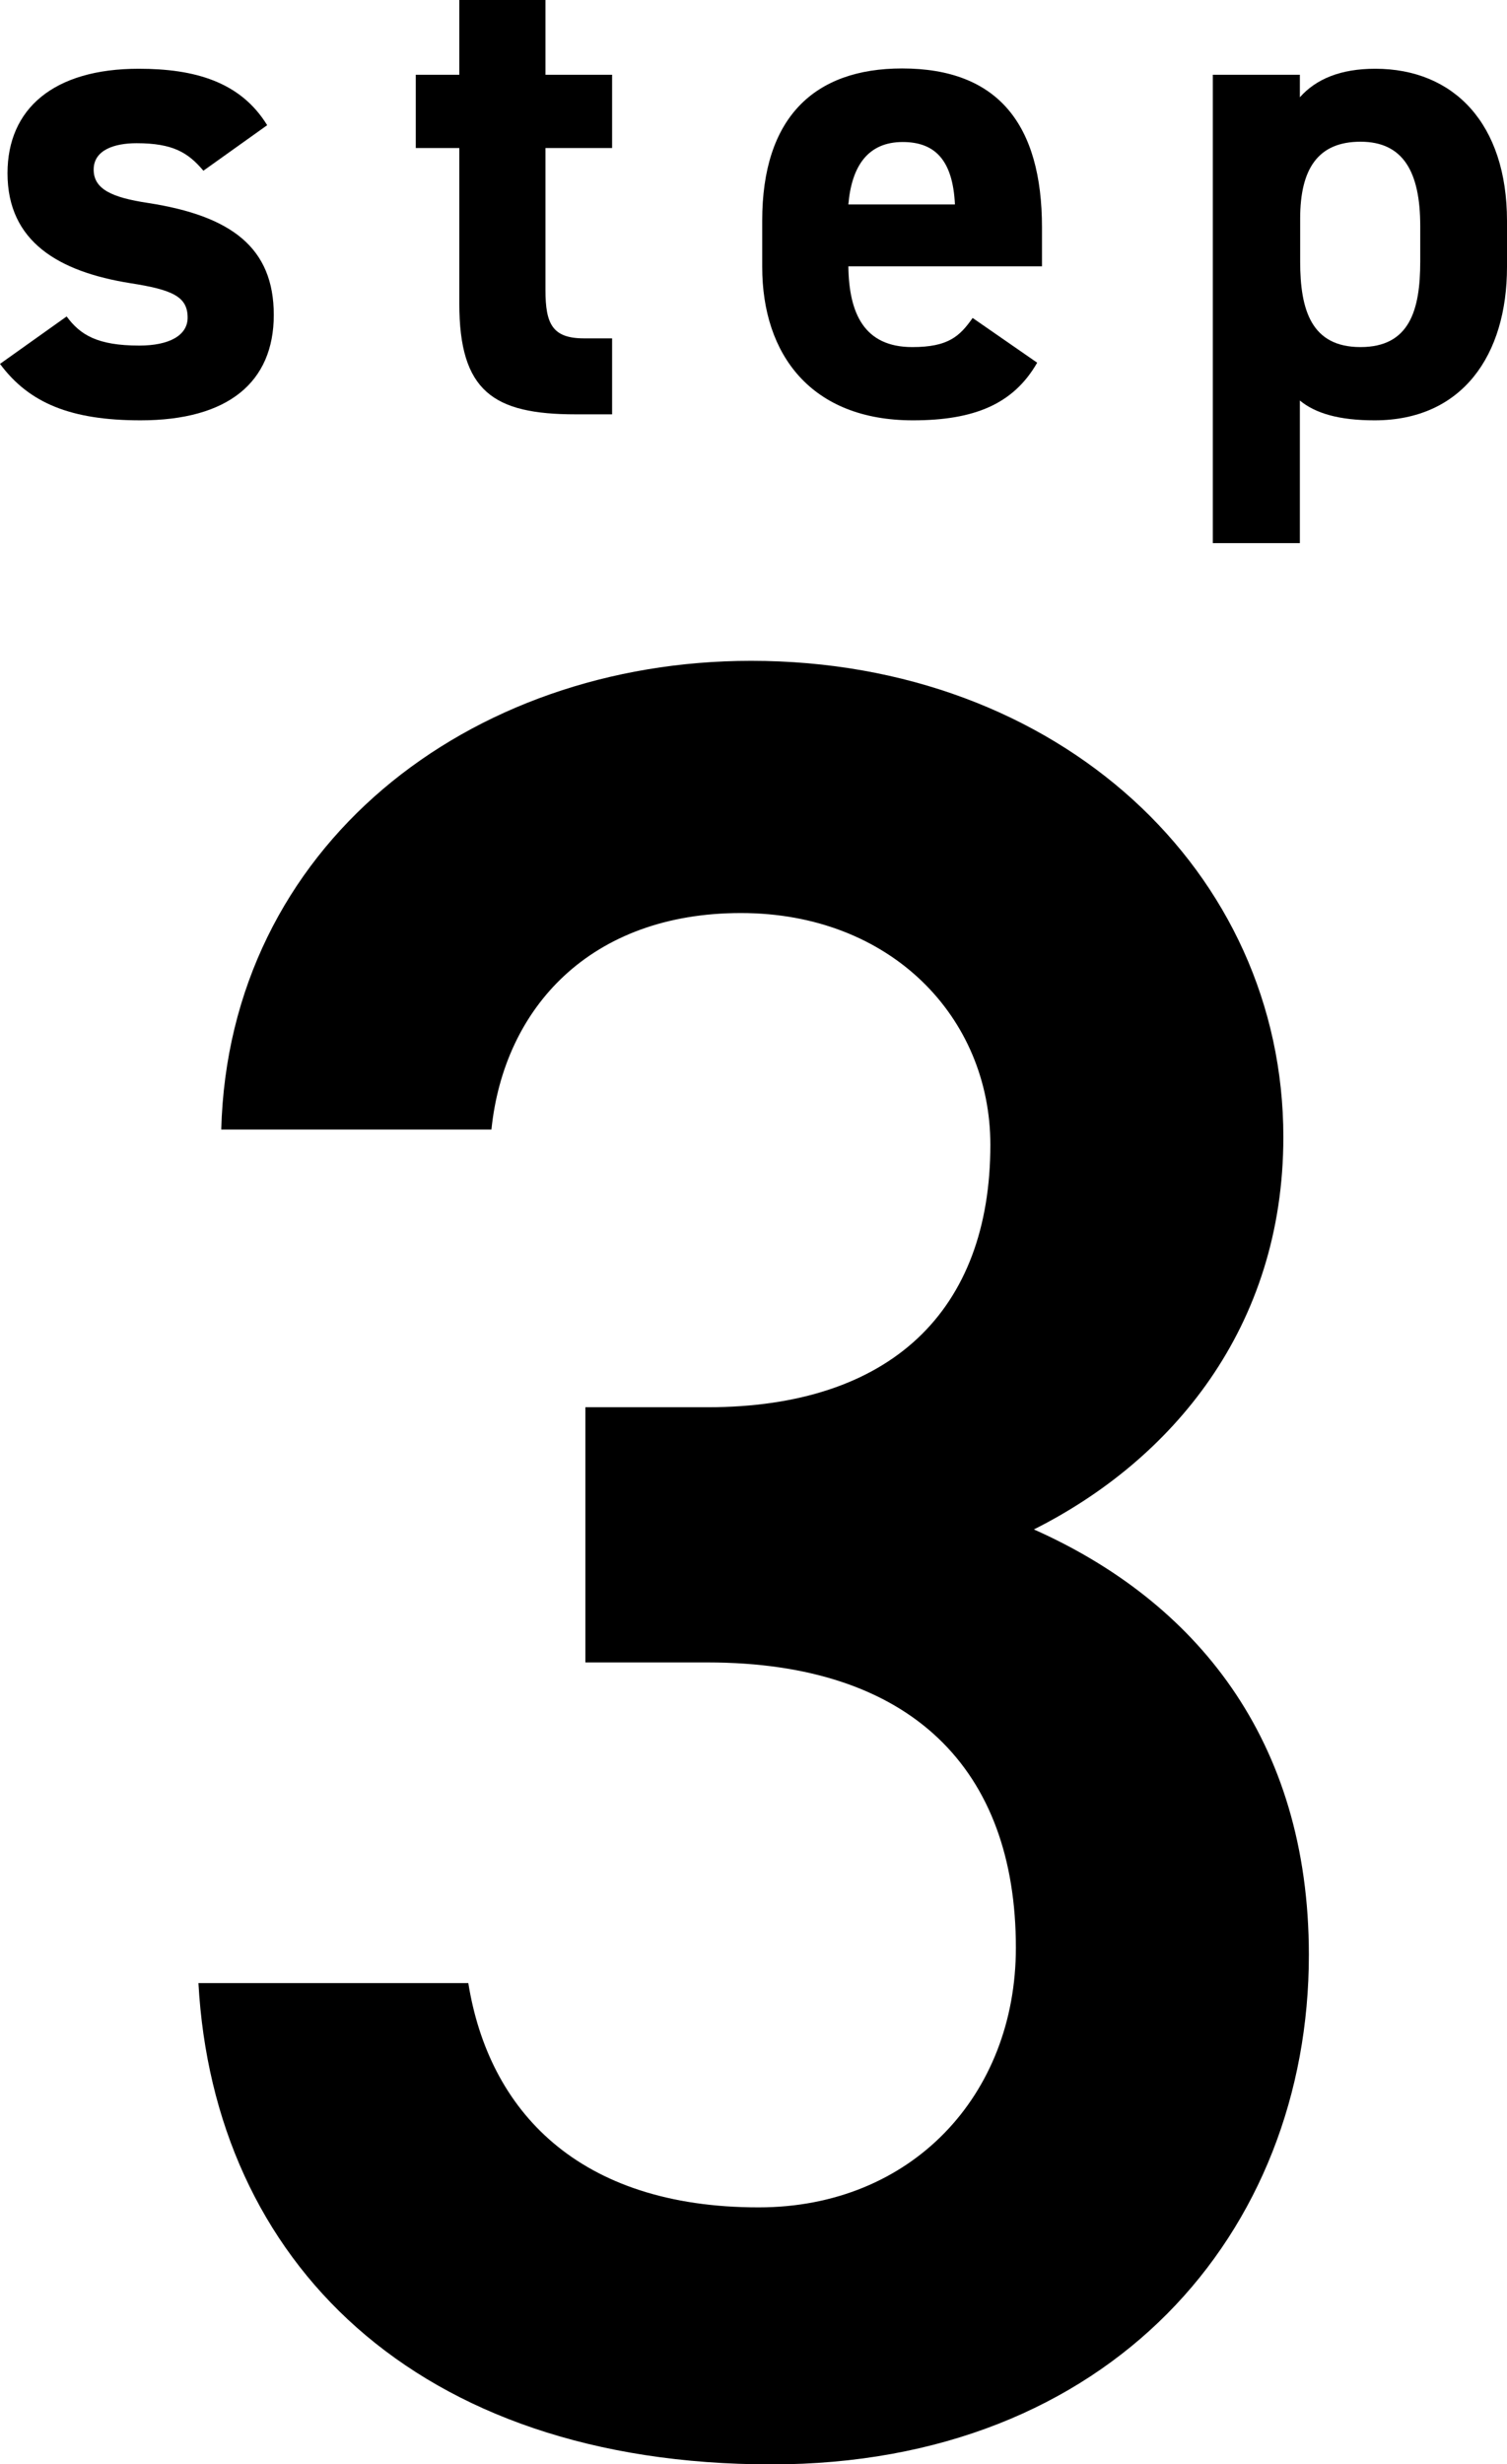
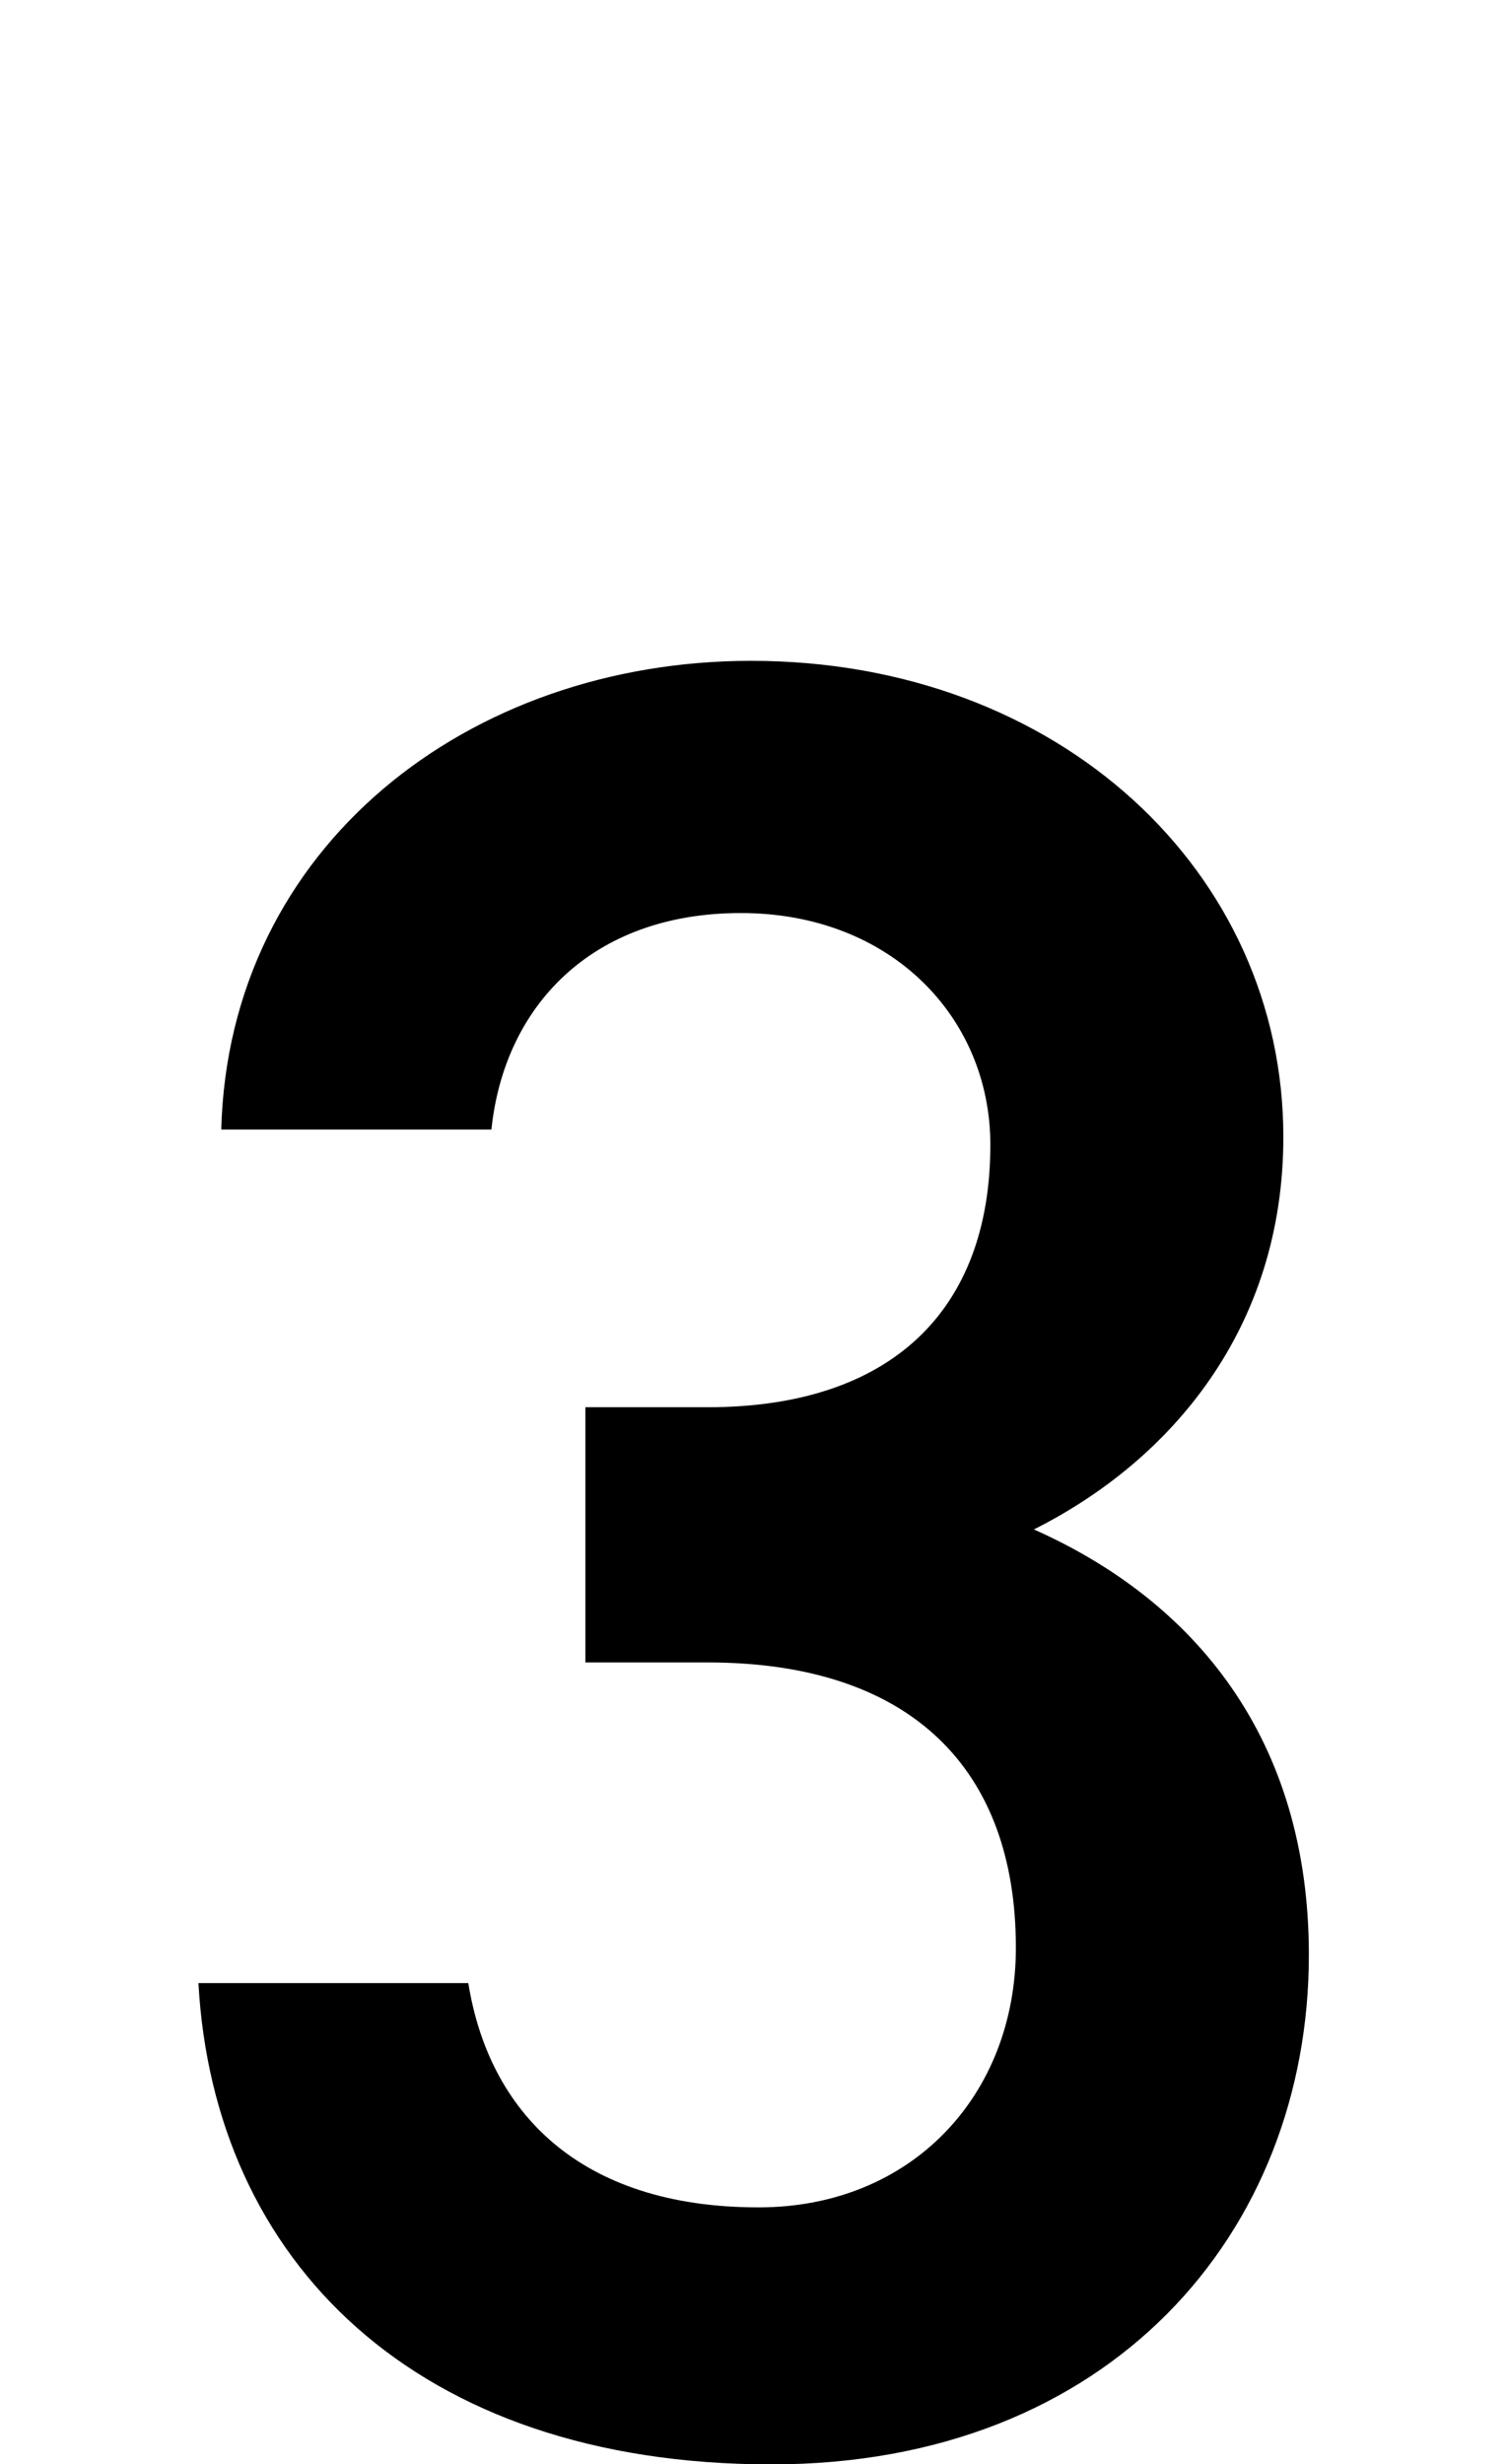
<svg xmlns="http://www.w3.org/2000/svg" id="_レイヤー_2" width="50.2" height="82.07" viewBox="0 0 50.2 82.07">
  <g id="_メイン">
-     <path d="M6.77,5.68c-.5-.59-1-.91-2.22-.91-.75,0-1.43.23-1.43.88s.61.93,1.81,1.11c2.78.43,4.19,1.49,4.19,3.73s-1.52,3.51-4.44,3.51c-2.31,0-3.71-.57-4.68-1.88l2.22-1.58c.45.61,1.02.97,2.42.97,1,0,1.61-.34,1.61-.93,0-.7-.5-.93-1.92-1.15C1.97,9.05.25,8.06.25,5.77.25,3.62,1.79,2.29,4.62,2.29c1.86,0,3.39.43,4.28,1.88l-2.13,1.52Z" />
-     <path d="M13.85,2.49h1.45V0h2.87v2.49h2.22v2.44h-2.22v4.73c0,1.13.23,1.61,1.29,1.61h.93v2.53h-1.22c-2.74,0-3.87-.77-3.87-3.69v-5.18h-1.45v-2.44Z" />
-     <path d="M34.55,12.08c-.79,1.38-2.1,1.92-4.14,1.92-3.39,0-5.02-2.19-5.02-5.11v-1.54c0-3.42,1.72-5.07,4.66-5.07,3.19,0,4.66,1.86,4.66,5.3v1.29h-6.45c.02,1.56.52,2.69,2.13,2.69,1.2,0,1.58-.36,2.01-.97l2.15,1.49ZM28.26,6.81h3.55c-.07-1.47-.66-2.08-1.74-2.08-1.15,0-1.7.79-1.81,2.08Z" />
-     <path d="M50.2,8.89c0,2.94-1.49,5.11-4.41,5.11-1.18,0-1.97-.23-2.49-.66v4.75h-2.9V2.49h2.9v.75c.54-.61,1.36-.95,2.51-.95,2.62,0,4.39,1.83,4.39,5.07v1.54ZM47.31,8.71v-1.18c0-1.81-.57-2.81-1.99-2.81s-2.01.91-2.01,2.56v1.43c0,1.63.38,2.85,2.01,2.85s1.99-1.22,1.99-2.85Z" />
    <path d="M19.5,46.87h4.07c6.11,0,9.42-3.22,9.42-8.74,0-4.24-3.31-7.72-8.31-7.72s-7.89,3.14-8.31,7.21H7.37c.25-9.42,8.23-15.61,17.65-15.61,10.27,0,17.73,7.04,17.73,15.86,0,6.36-3.73,10.77-8.31,13.07,5.35,2.38,9.16,6.96,9.16,14.17,0,9.25-6.62,16.97-17.9,16.97-11.88,0-18.58-6.79-19.09-16.03h8.99c.68,4.24,3.65,7.47,9.67,7.47,5.09,0,8.57-3.73,8.57-8.65,0-5.94-3.48-9.5-10.27-9.5h-4.07v-8.48Z" />
  </g>
</svg>